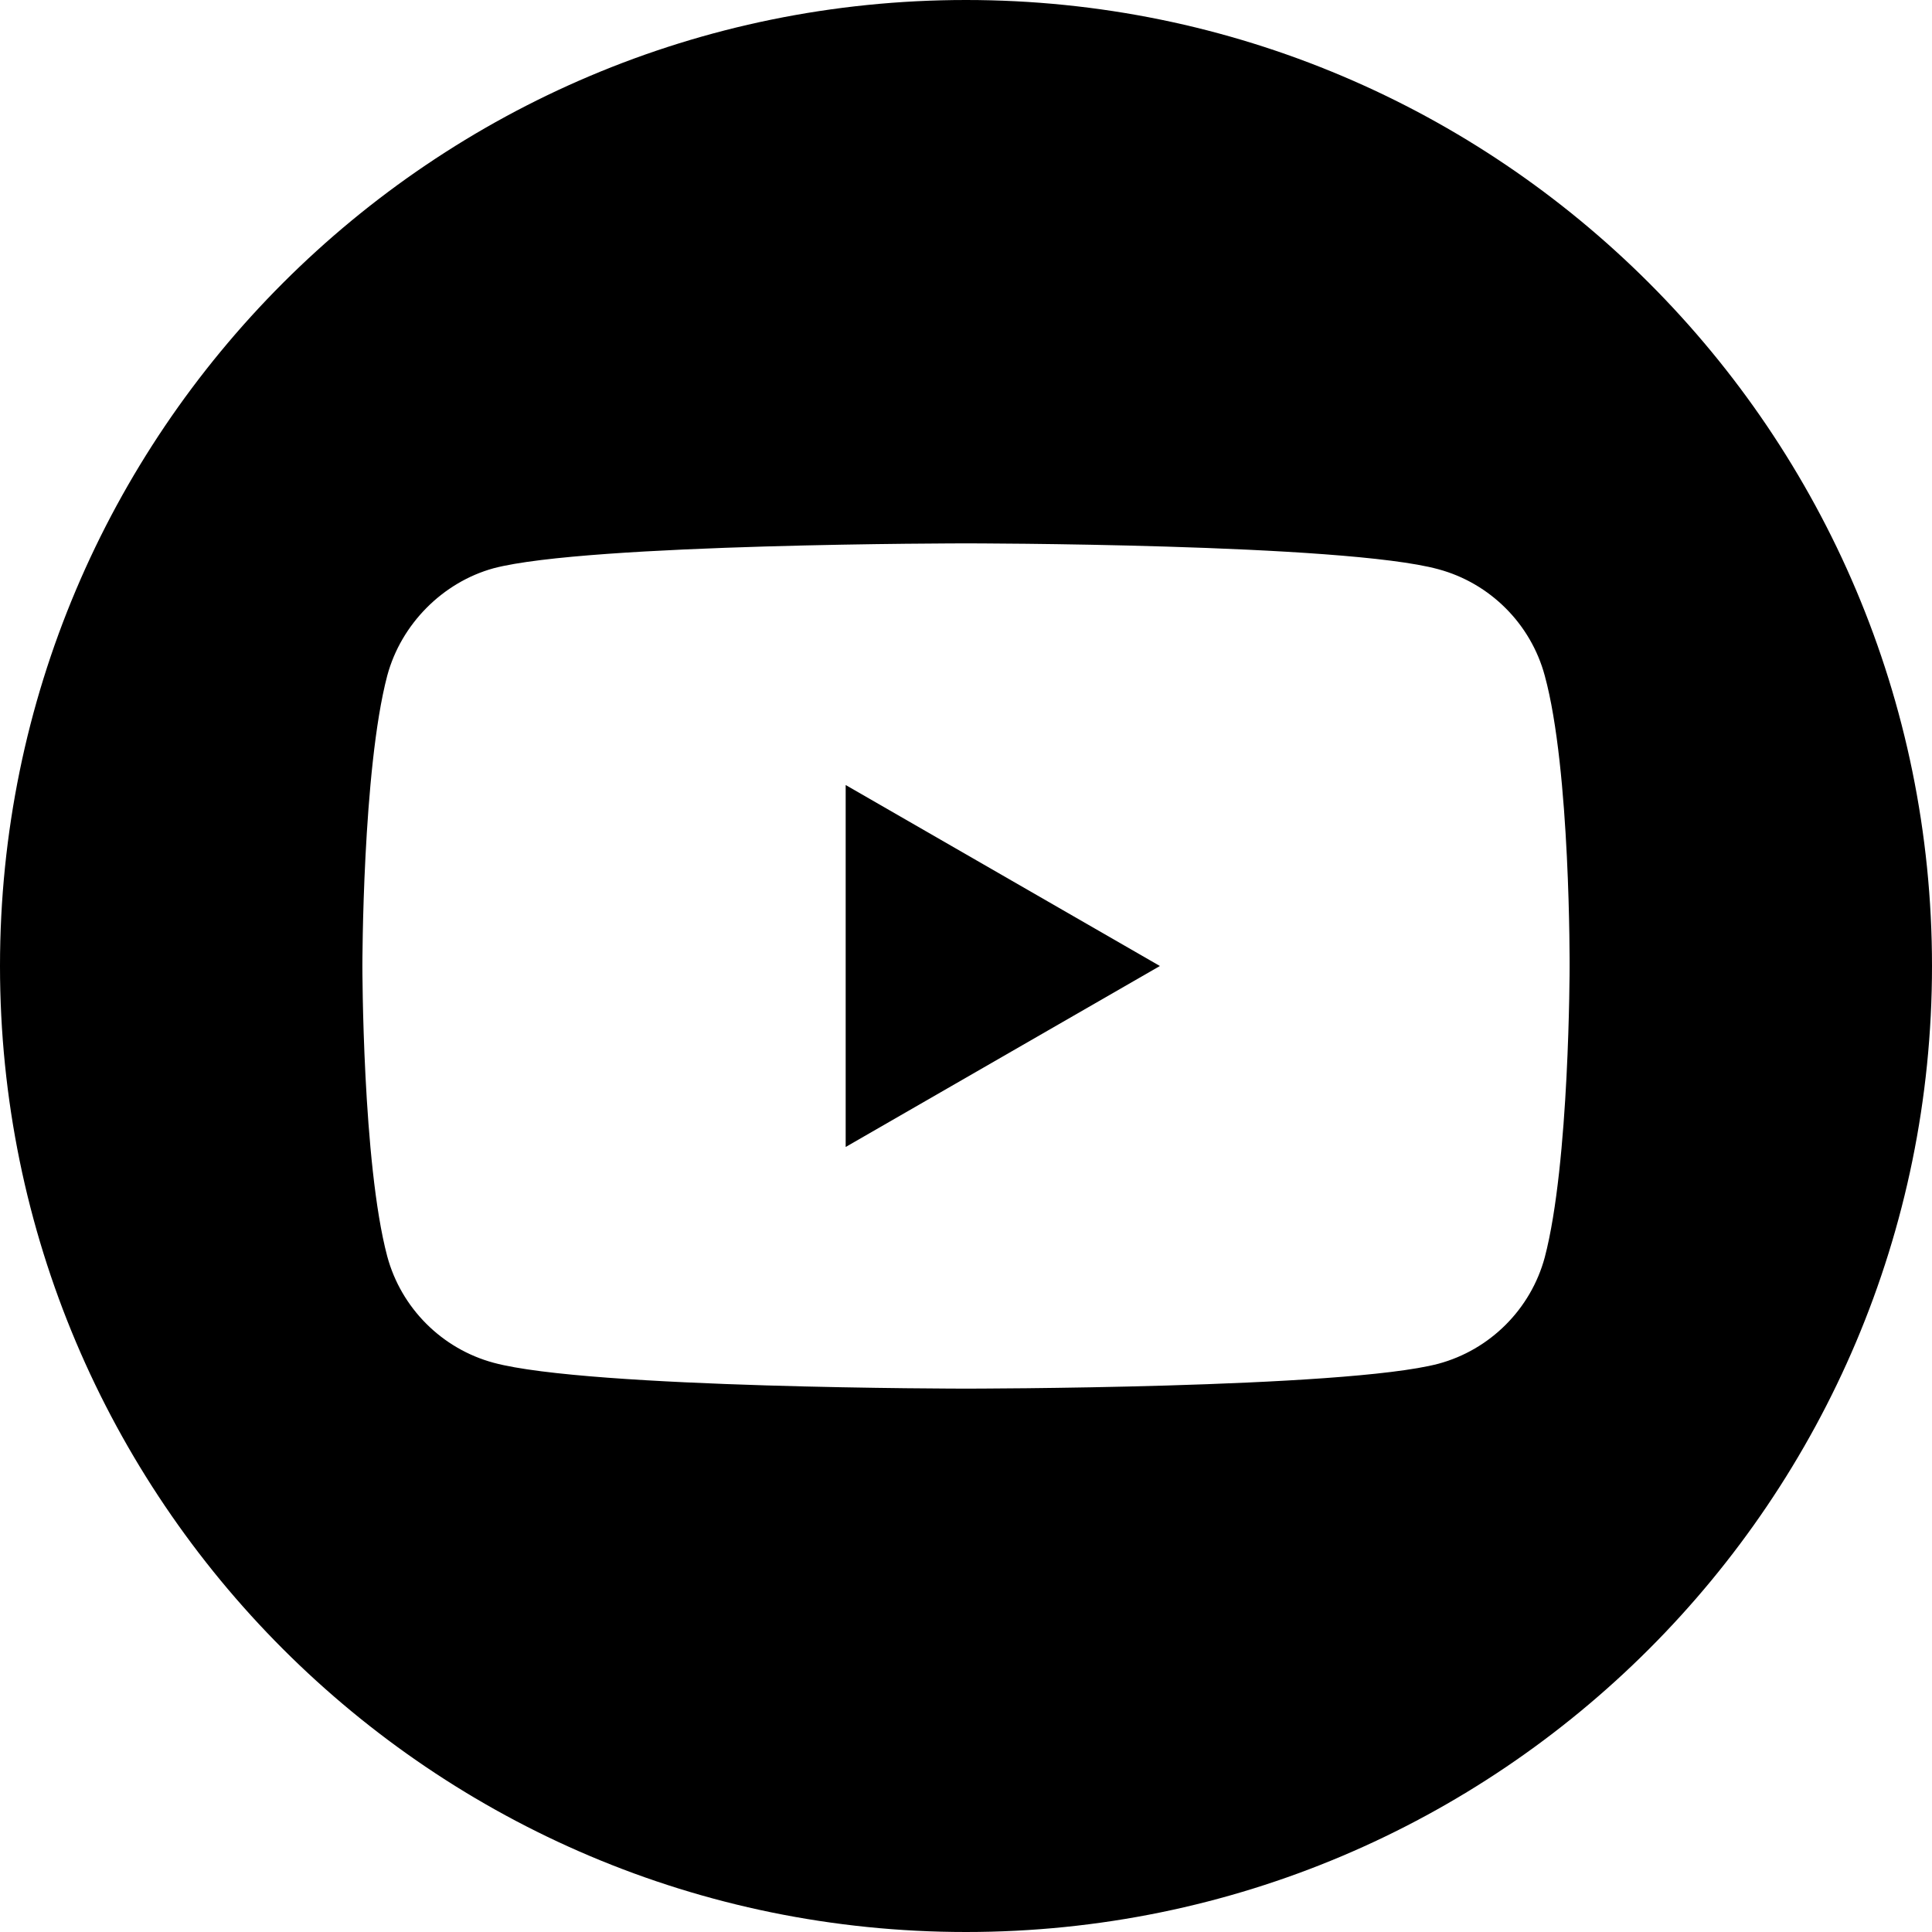
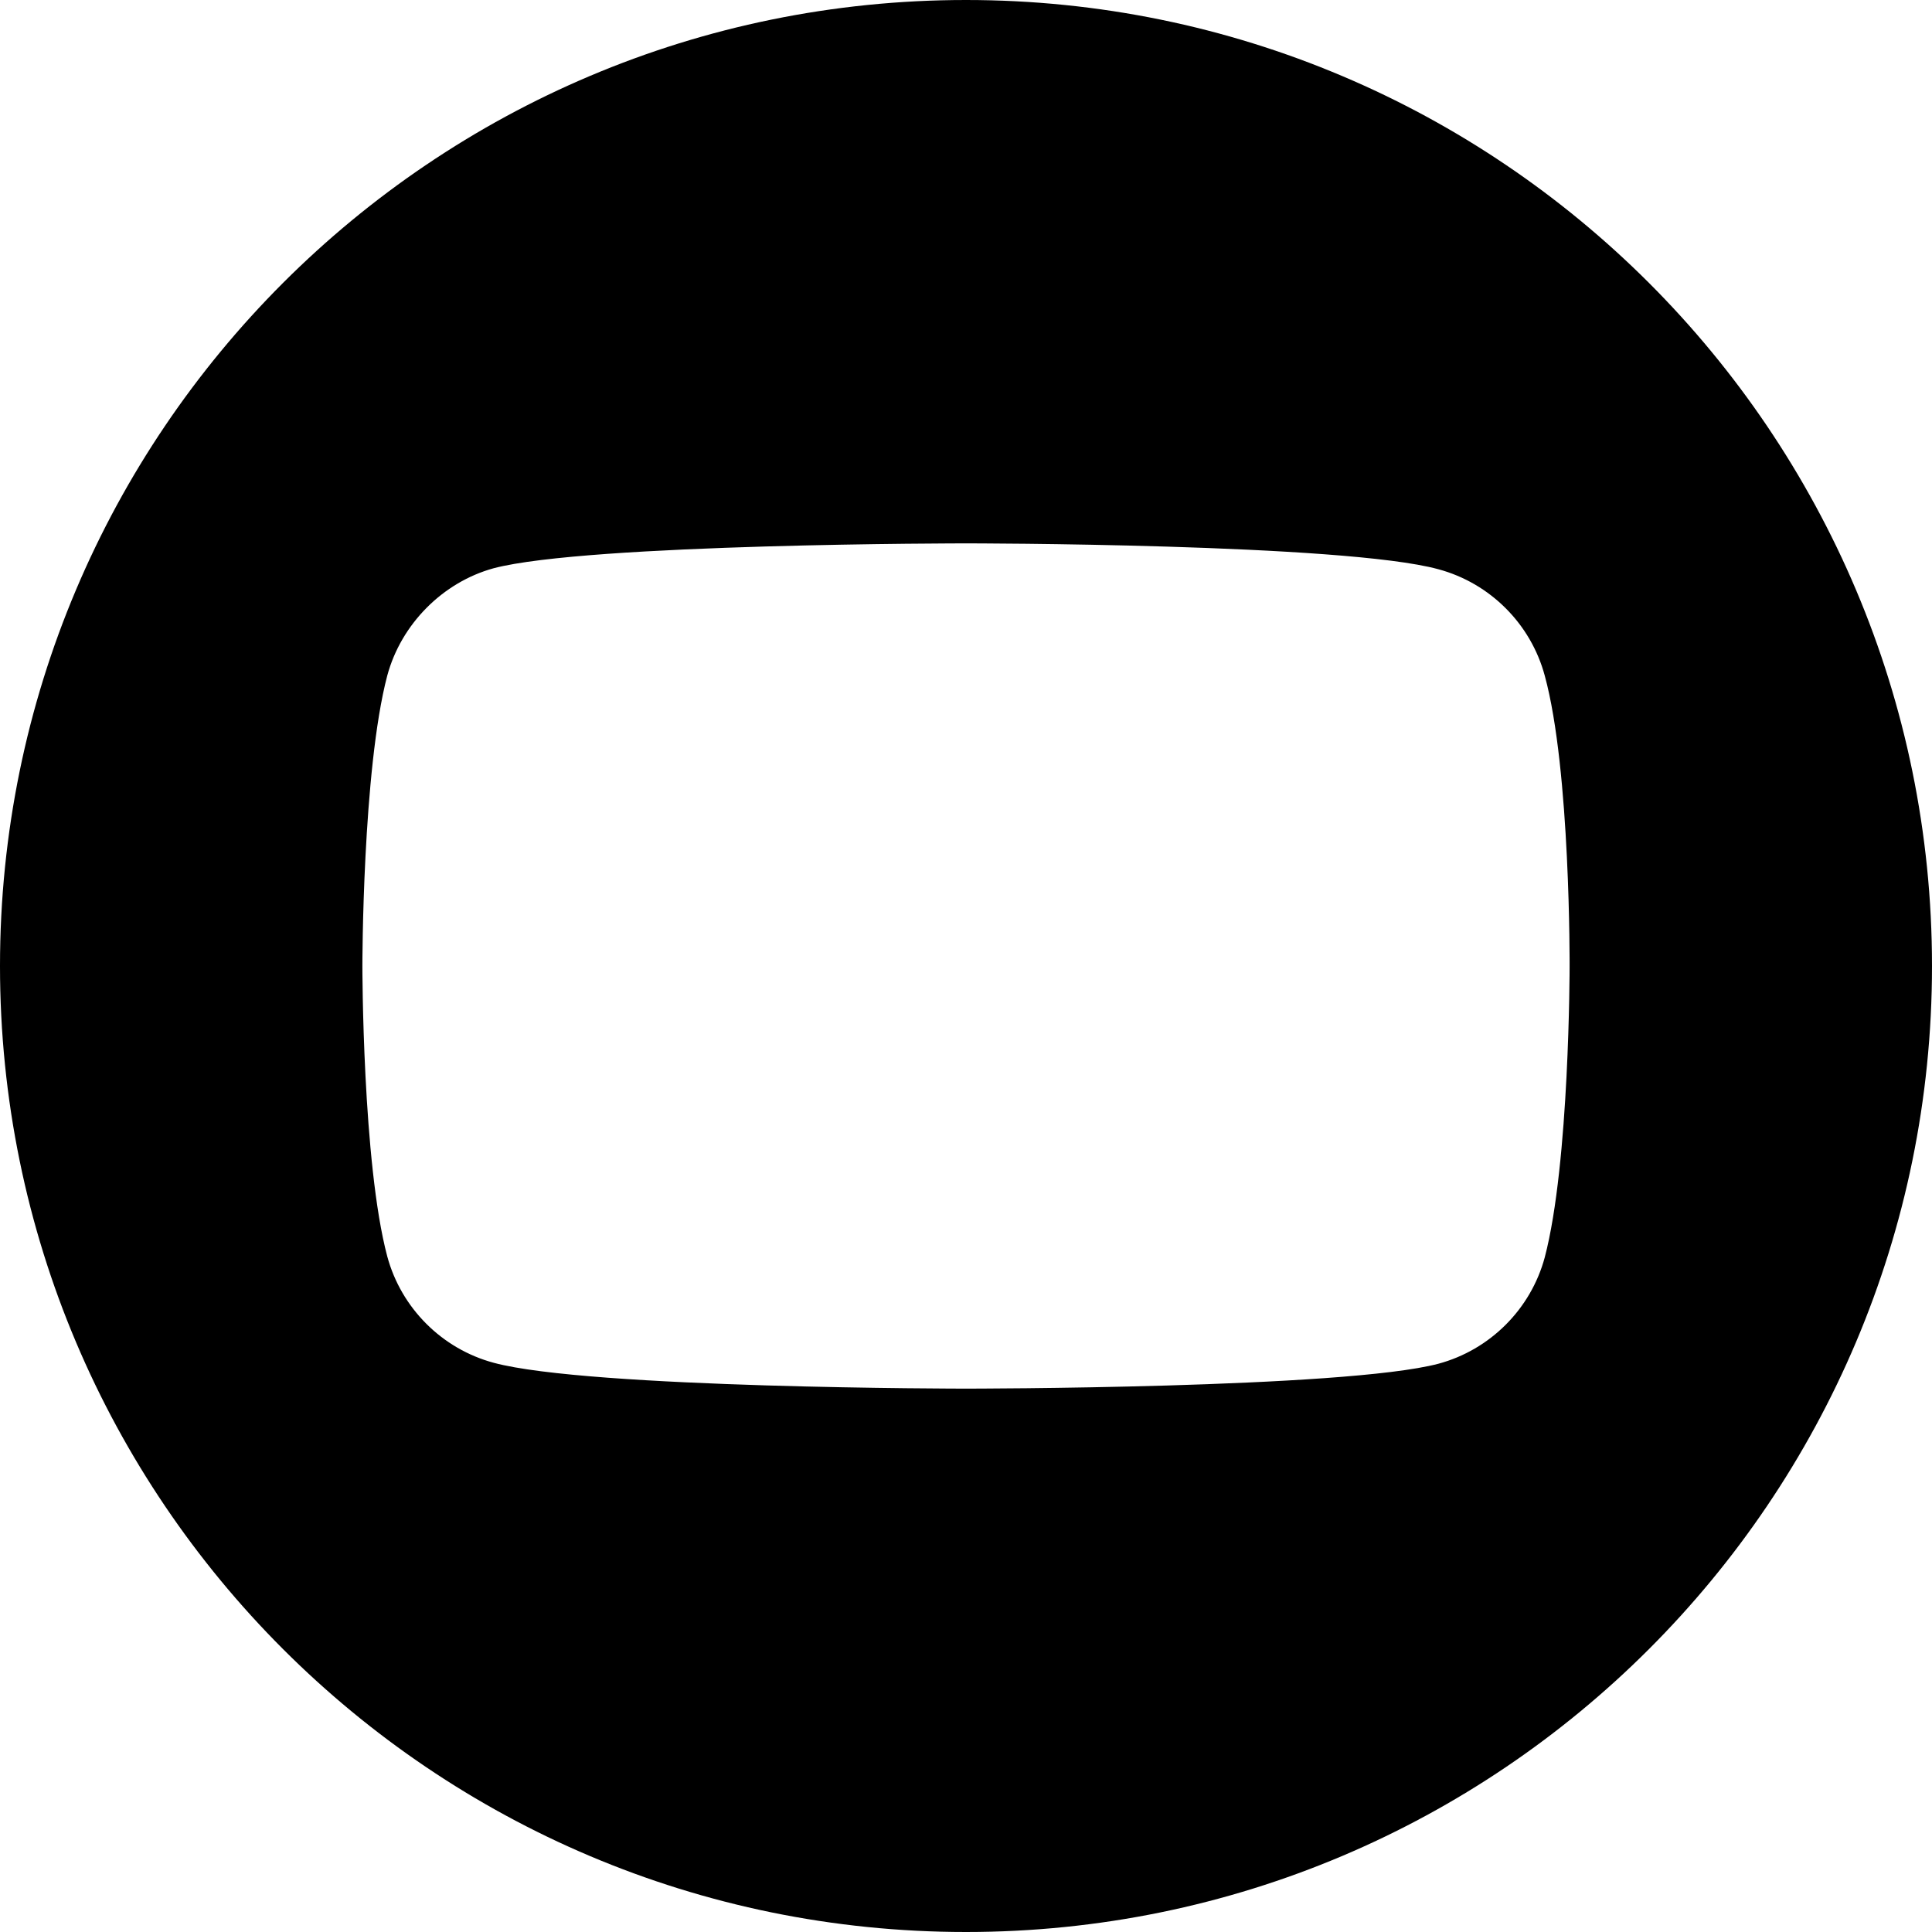
<svg xmlns="http://www.w3.org/2000/svg" height="512.0" preserveAspectRatio="xMidYMid meet" version="1.0" viewBox="0.0 0.0 512.0 512.0" width="512.0" zoomAndPan="magnify">
  <g id="change1_1">
-     <path d="M 224.113 303.961 L 307.387 256 L 224.113 208.039 Z M 224.113 303.961" fill="inherit" />
    <path d="M 256 0 C 114.637 0 0 114.637 0 256 C 0 397.363 114.637 512 256 512 C 397.363 512 512 397.363 512 256 C 512 114.637 397.363 0 256 0 Z M 415.961 256.262 C 415.961 256.262 415.961 308.18 409.375 333.215 C 405.684 346.918 394.879 357.723 381.176 361.41 C 356.141 368 256 368 256 368 C 256 368 156.121 368 130.824 361.148 C 117.121 357.461 106.316 346.652 102.625 332.949 C 96.035 308.18 96.035 256 96.035 256 C 96.035 256 96.035 204.086 102.625 179.051 C 106.312 165.348 117.383 154.277 130.824 150.59 C 155.859 144 256 144 256 144 C 256 144 356.141 144 381.176 150.852 C 394.879 154.539 405.684 165.348 409.375 179.051 C 416.227 204.086 415.961 256.262 415.961 256.262 Z M 415.961 256.262" fill="inherit" />
  </g>
</svg>